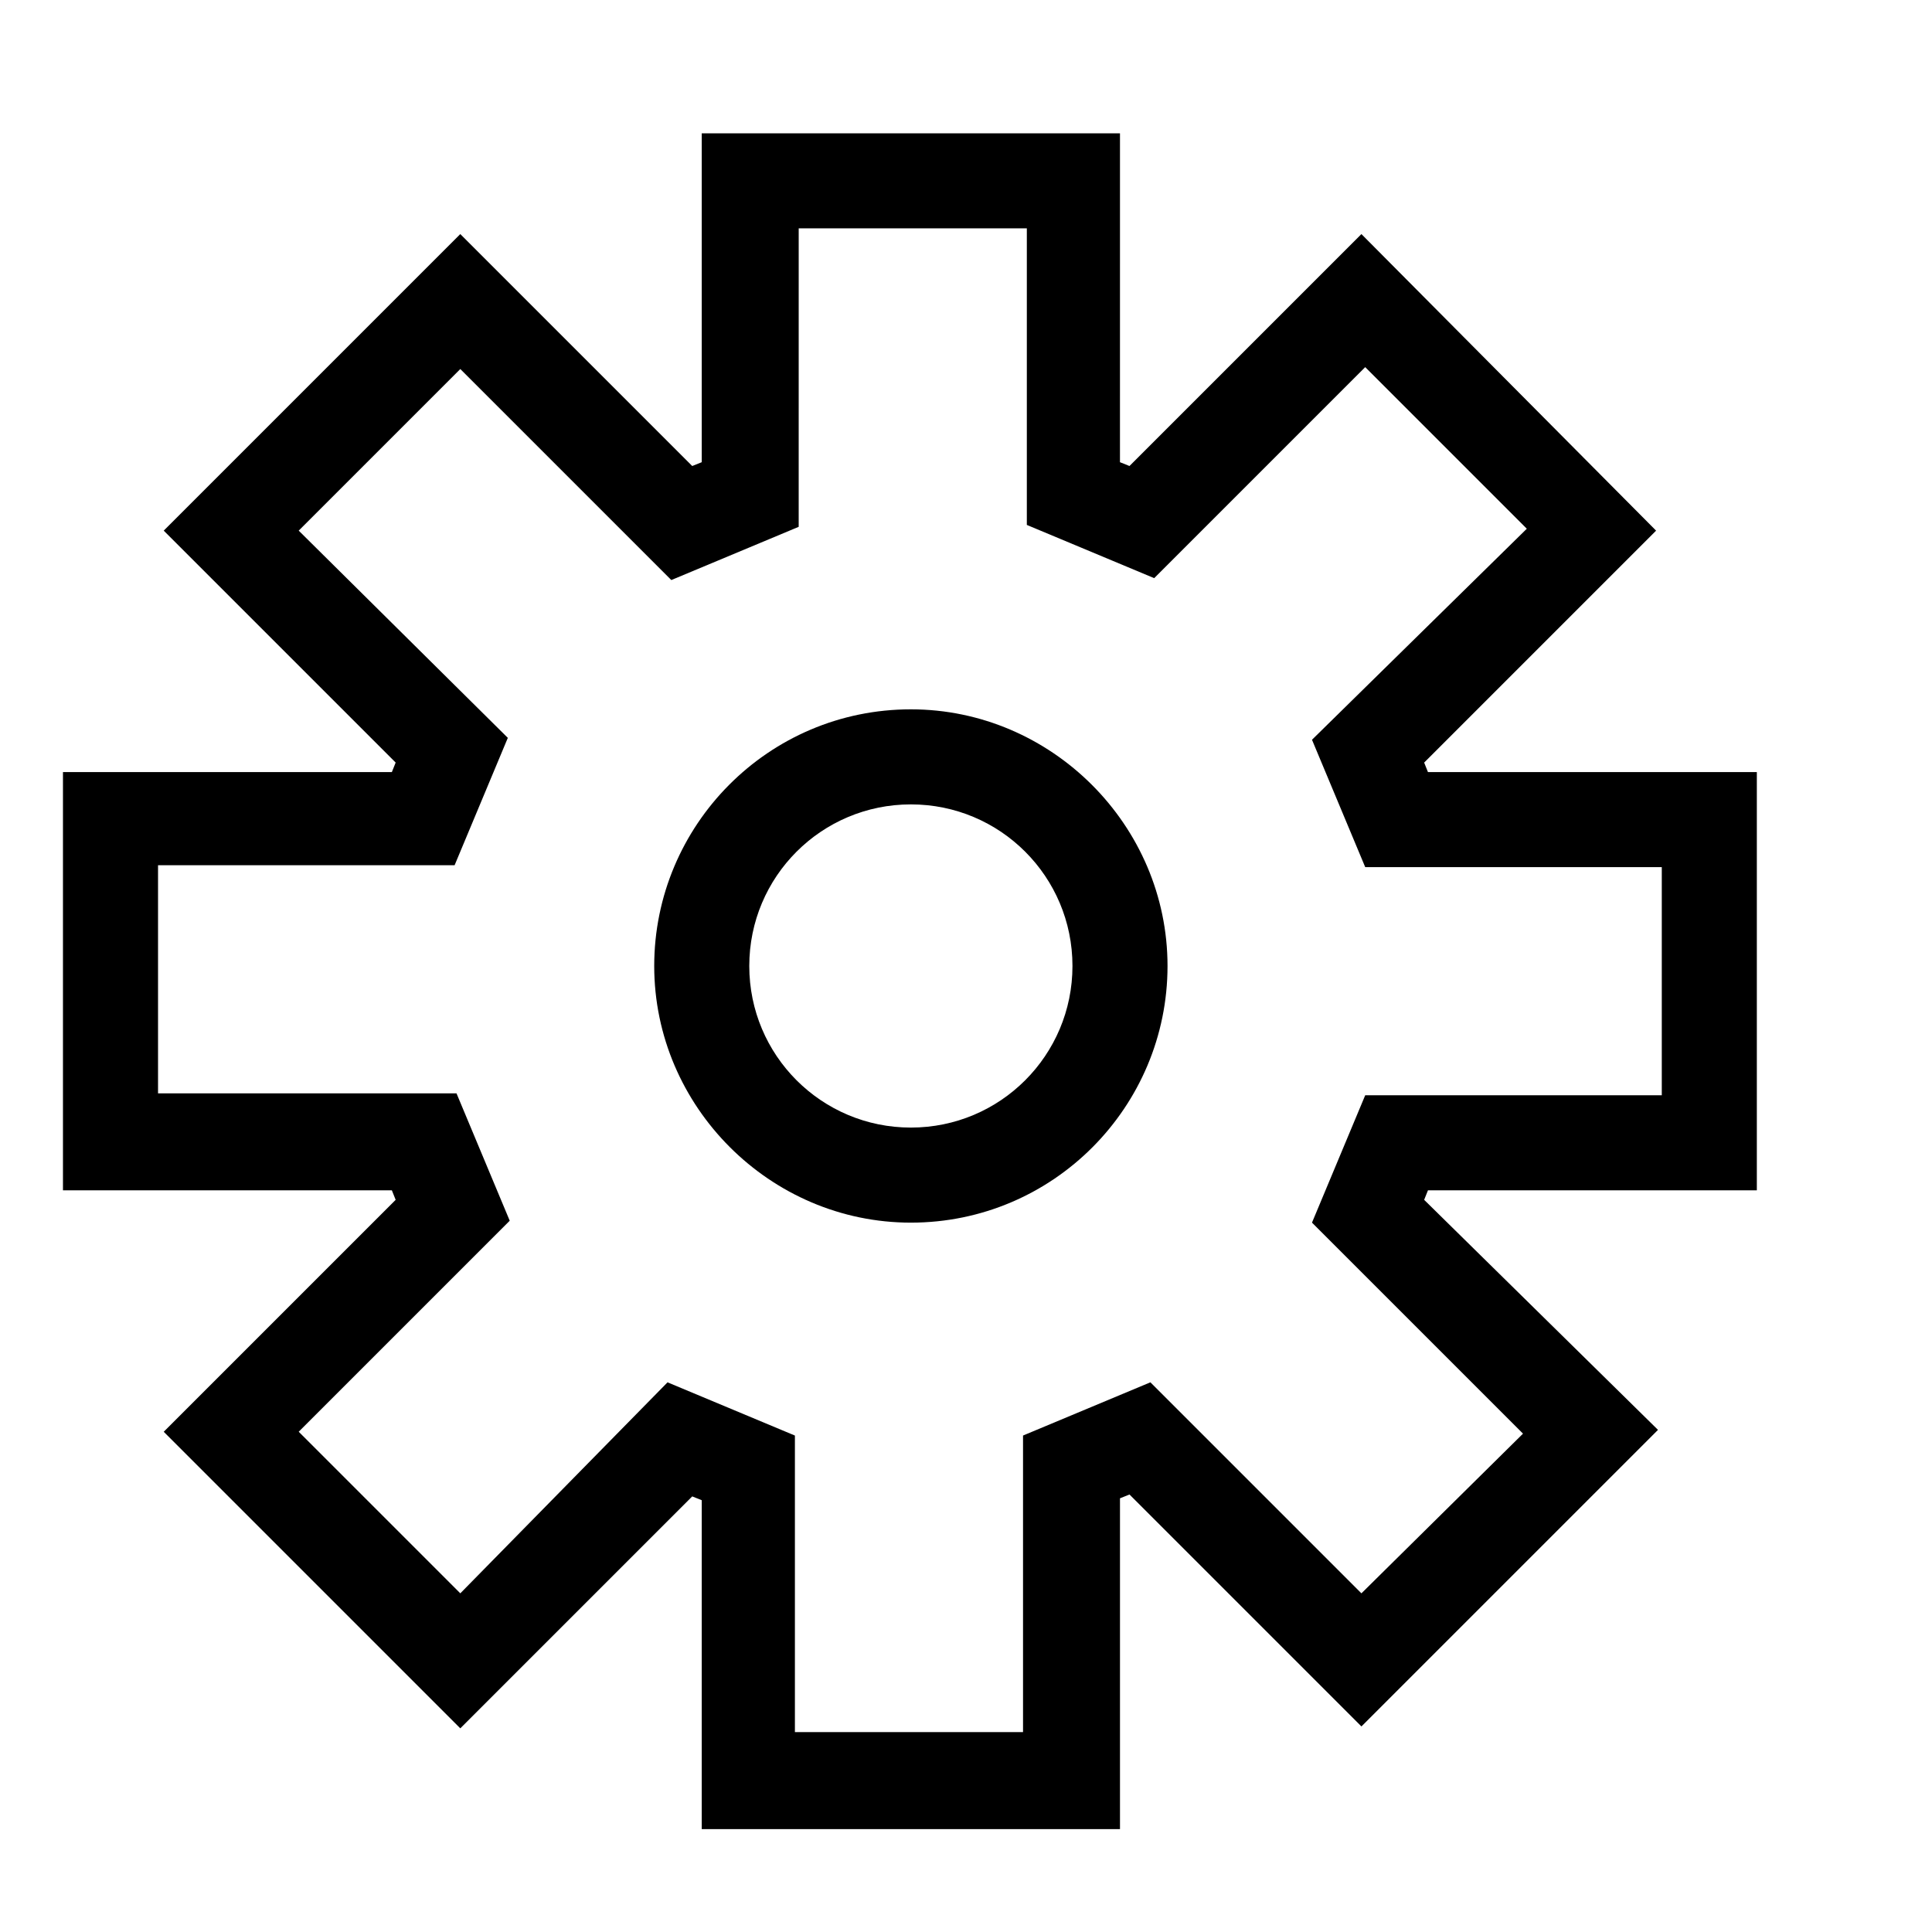
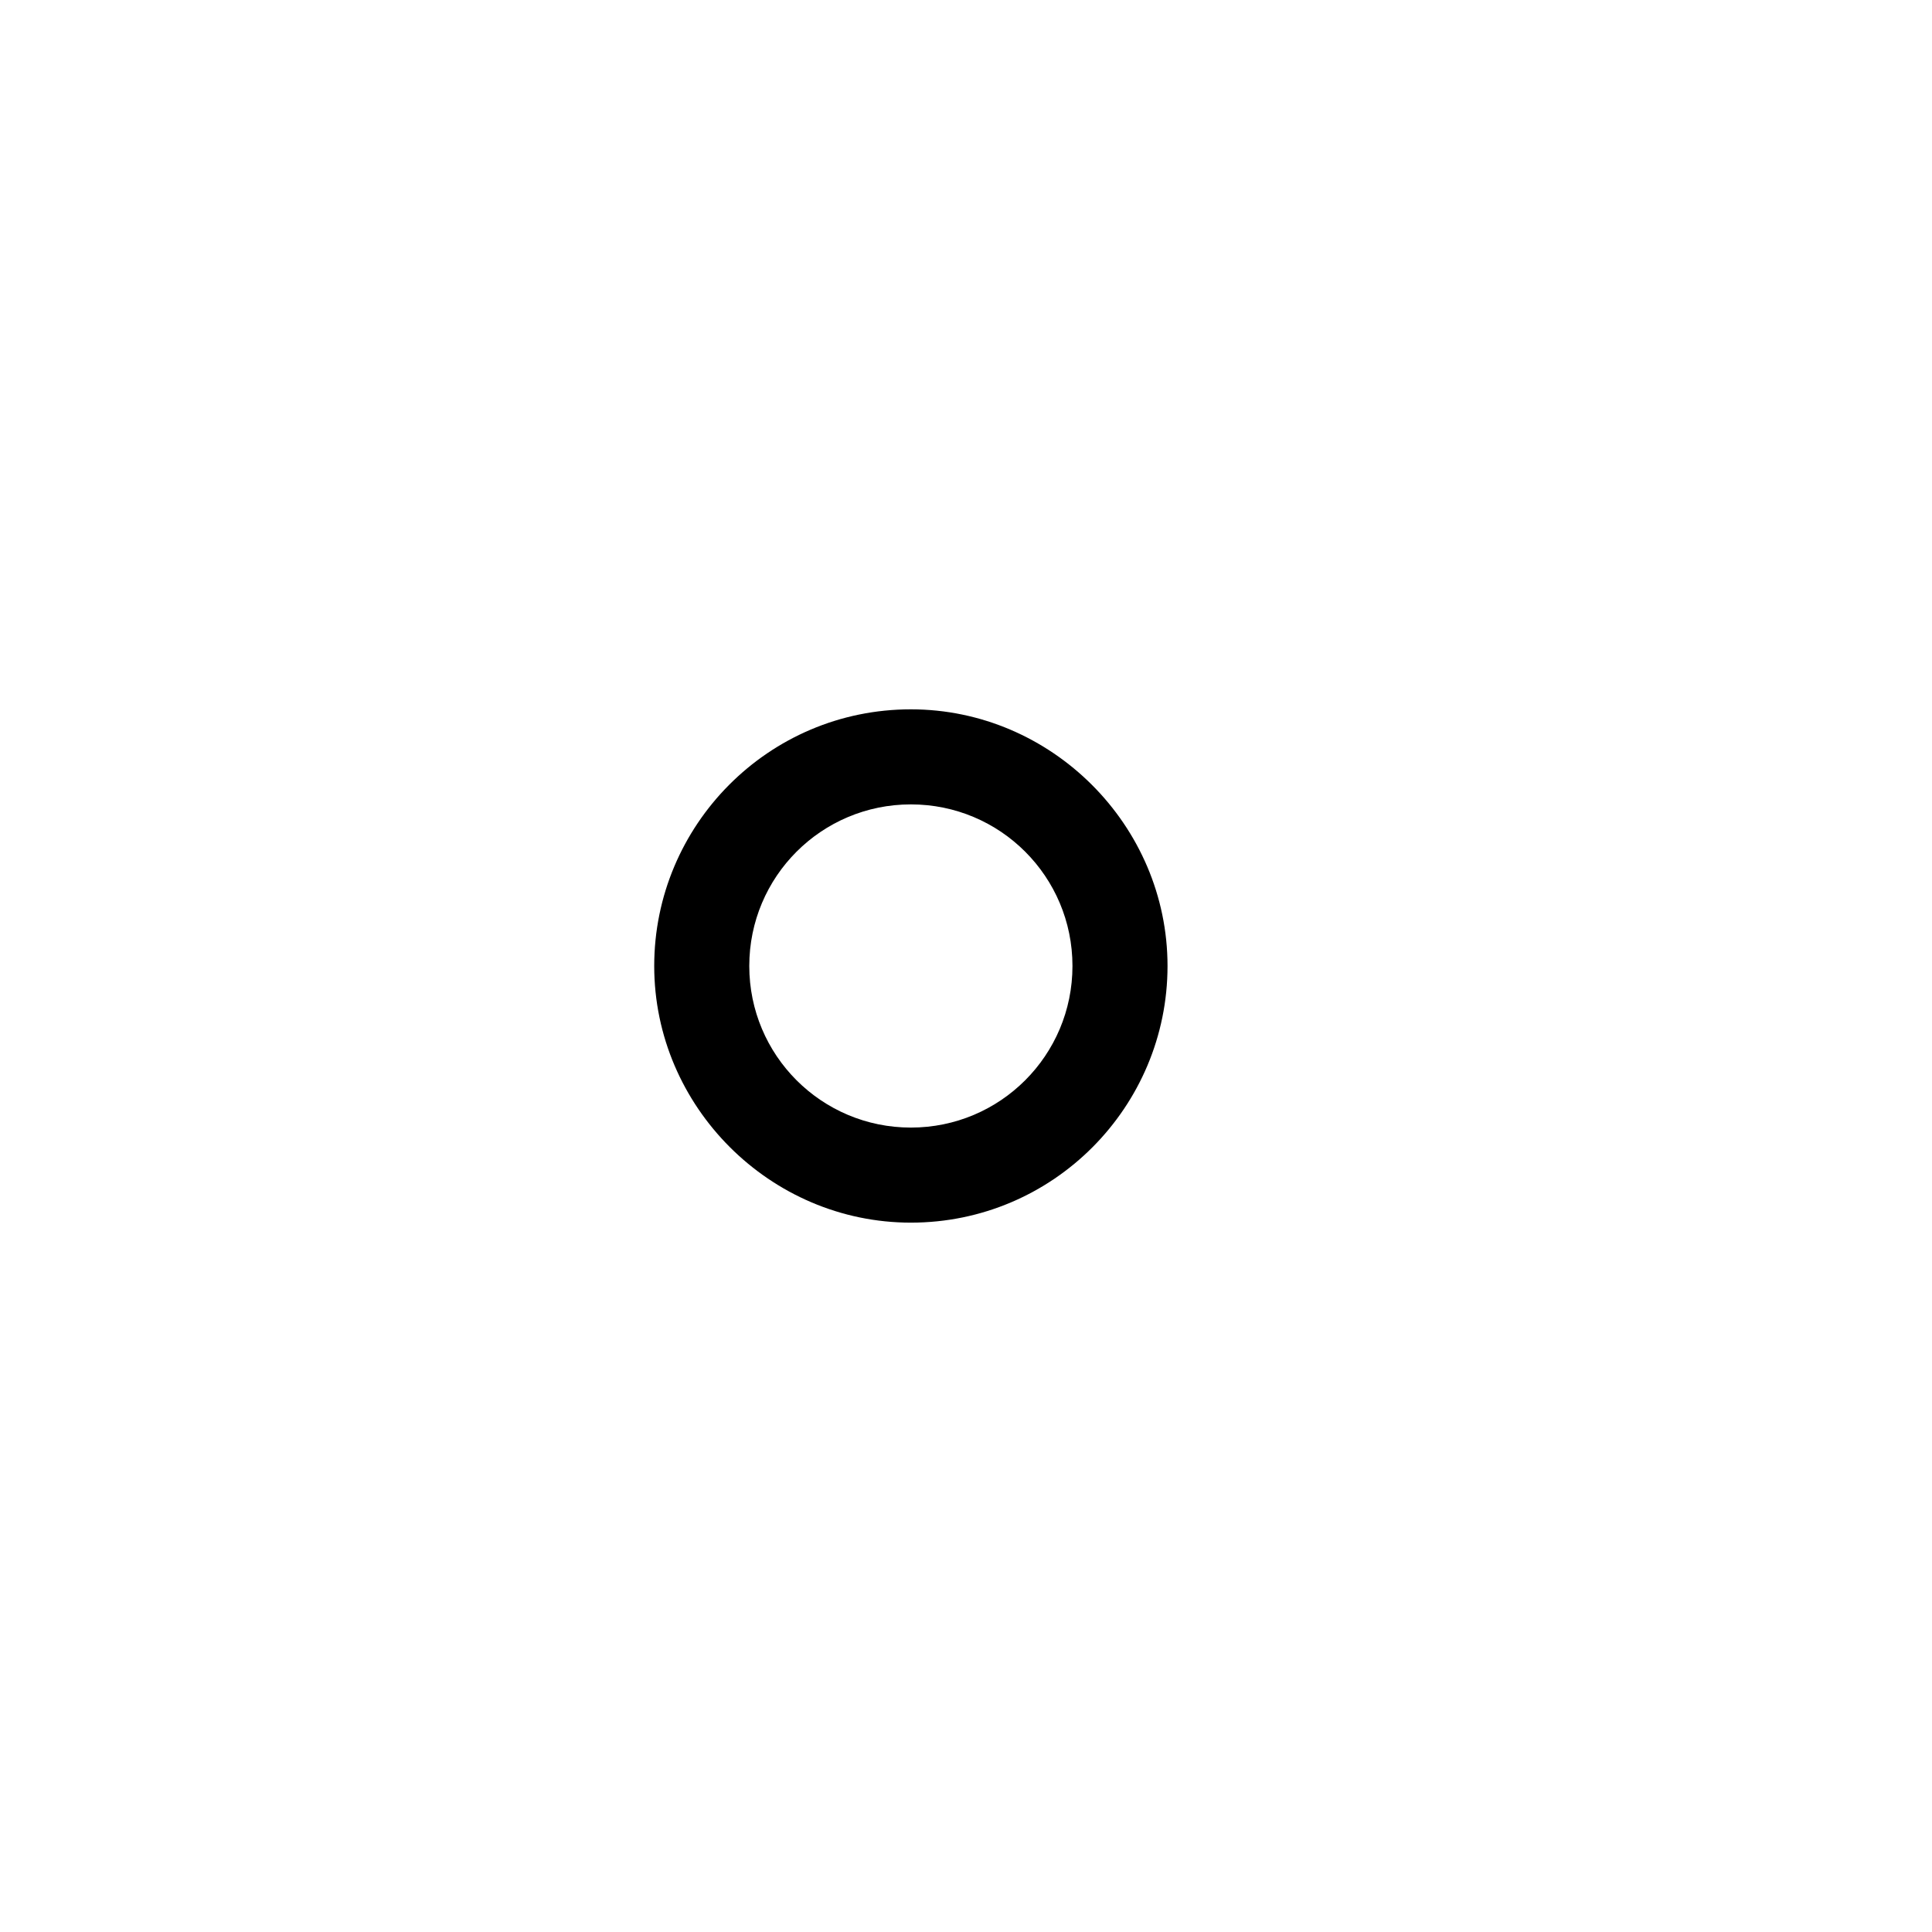
<svg xmlns="http://www.w3.org/2000/svg" fill="#000000" width="800px" height="800px" version="1.1" viewBox="144 144 512 512">
  <g>
-     <path d="m609.58 459.45v-110.84h-87.156l-1.008-2.519 61.465-61.465-78.094-78.594-61.465 61.465-2.519-1.008 0.004-87.16h-110.84v87.16l-2.519 1.008-61.465-61.465-78.594 78.594 61.465 61.465-1.008 2.519h-87.16v110.84h87.16l1.008 2.519-61.465 61.465 78.594 78.594 61.465-61.465 2.519 1.008v87.16h110.84v-87.664l2.519-1.008 61.465 61.465 78.594-78.594-61.969-60.961 1.008-2.519zm-104.79 106.8-55.922-55.922-33.754 14.105v78.594h-60.457v-78.59l-33.754-14.105-54.918 55.918-42.824-42.824 55.922-55.922-14.105-33.754h-79.098v-60.457h78.594l14.105-33.754-55.418-54.918 42.824-42.824 55.922 55.922 33.754-14.105 0.004-79.098h60.457v78.594l33.754 14.105 55.922-55.922 42.824 42.824-56.93 55.926 14.105 33.754h78.594v60.457h-78.594l-14.105 33.754 55.922 55.922z" />
    <path d="m385.39 331.98c-37.785 0-68.016 30.73-68.016 68.016 0 37.281 30.73 68.016 68.016 68.016 37.785 0 68.016-30.73 68.016-68.016s-30.73-68.016-68.016-68.016zm0 110.84c-23.68 0-42.824-19.145-42.824-42.824s19.145-42.824 42.824-42.824c23.68 0 42.824 19.145 42.824 42.824 0 23.676-19.145 42.824-42.824 42.824z" />
  </g>
</svg>